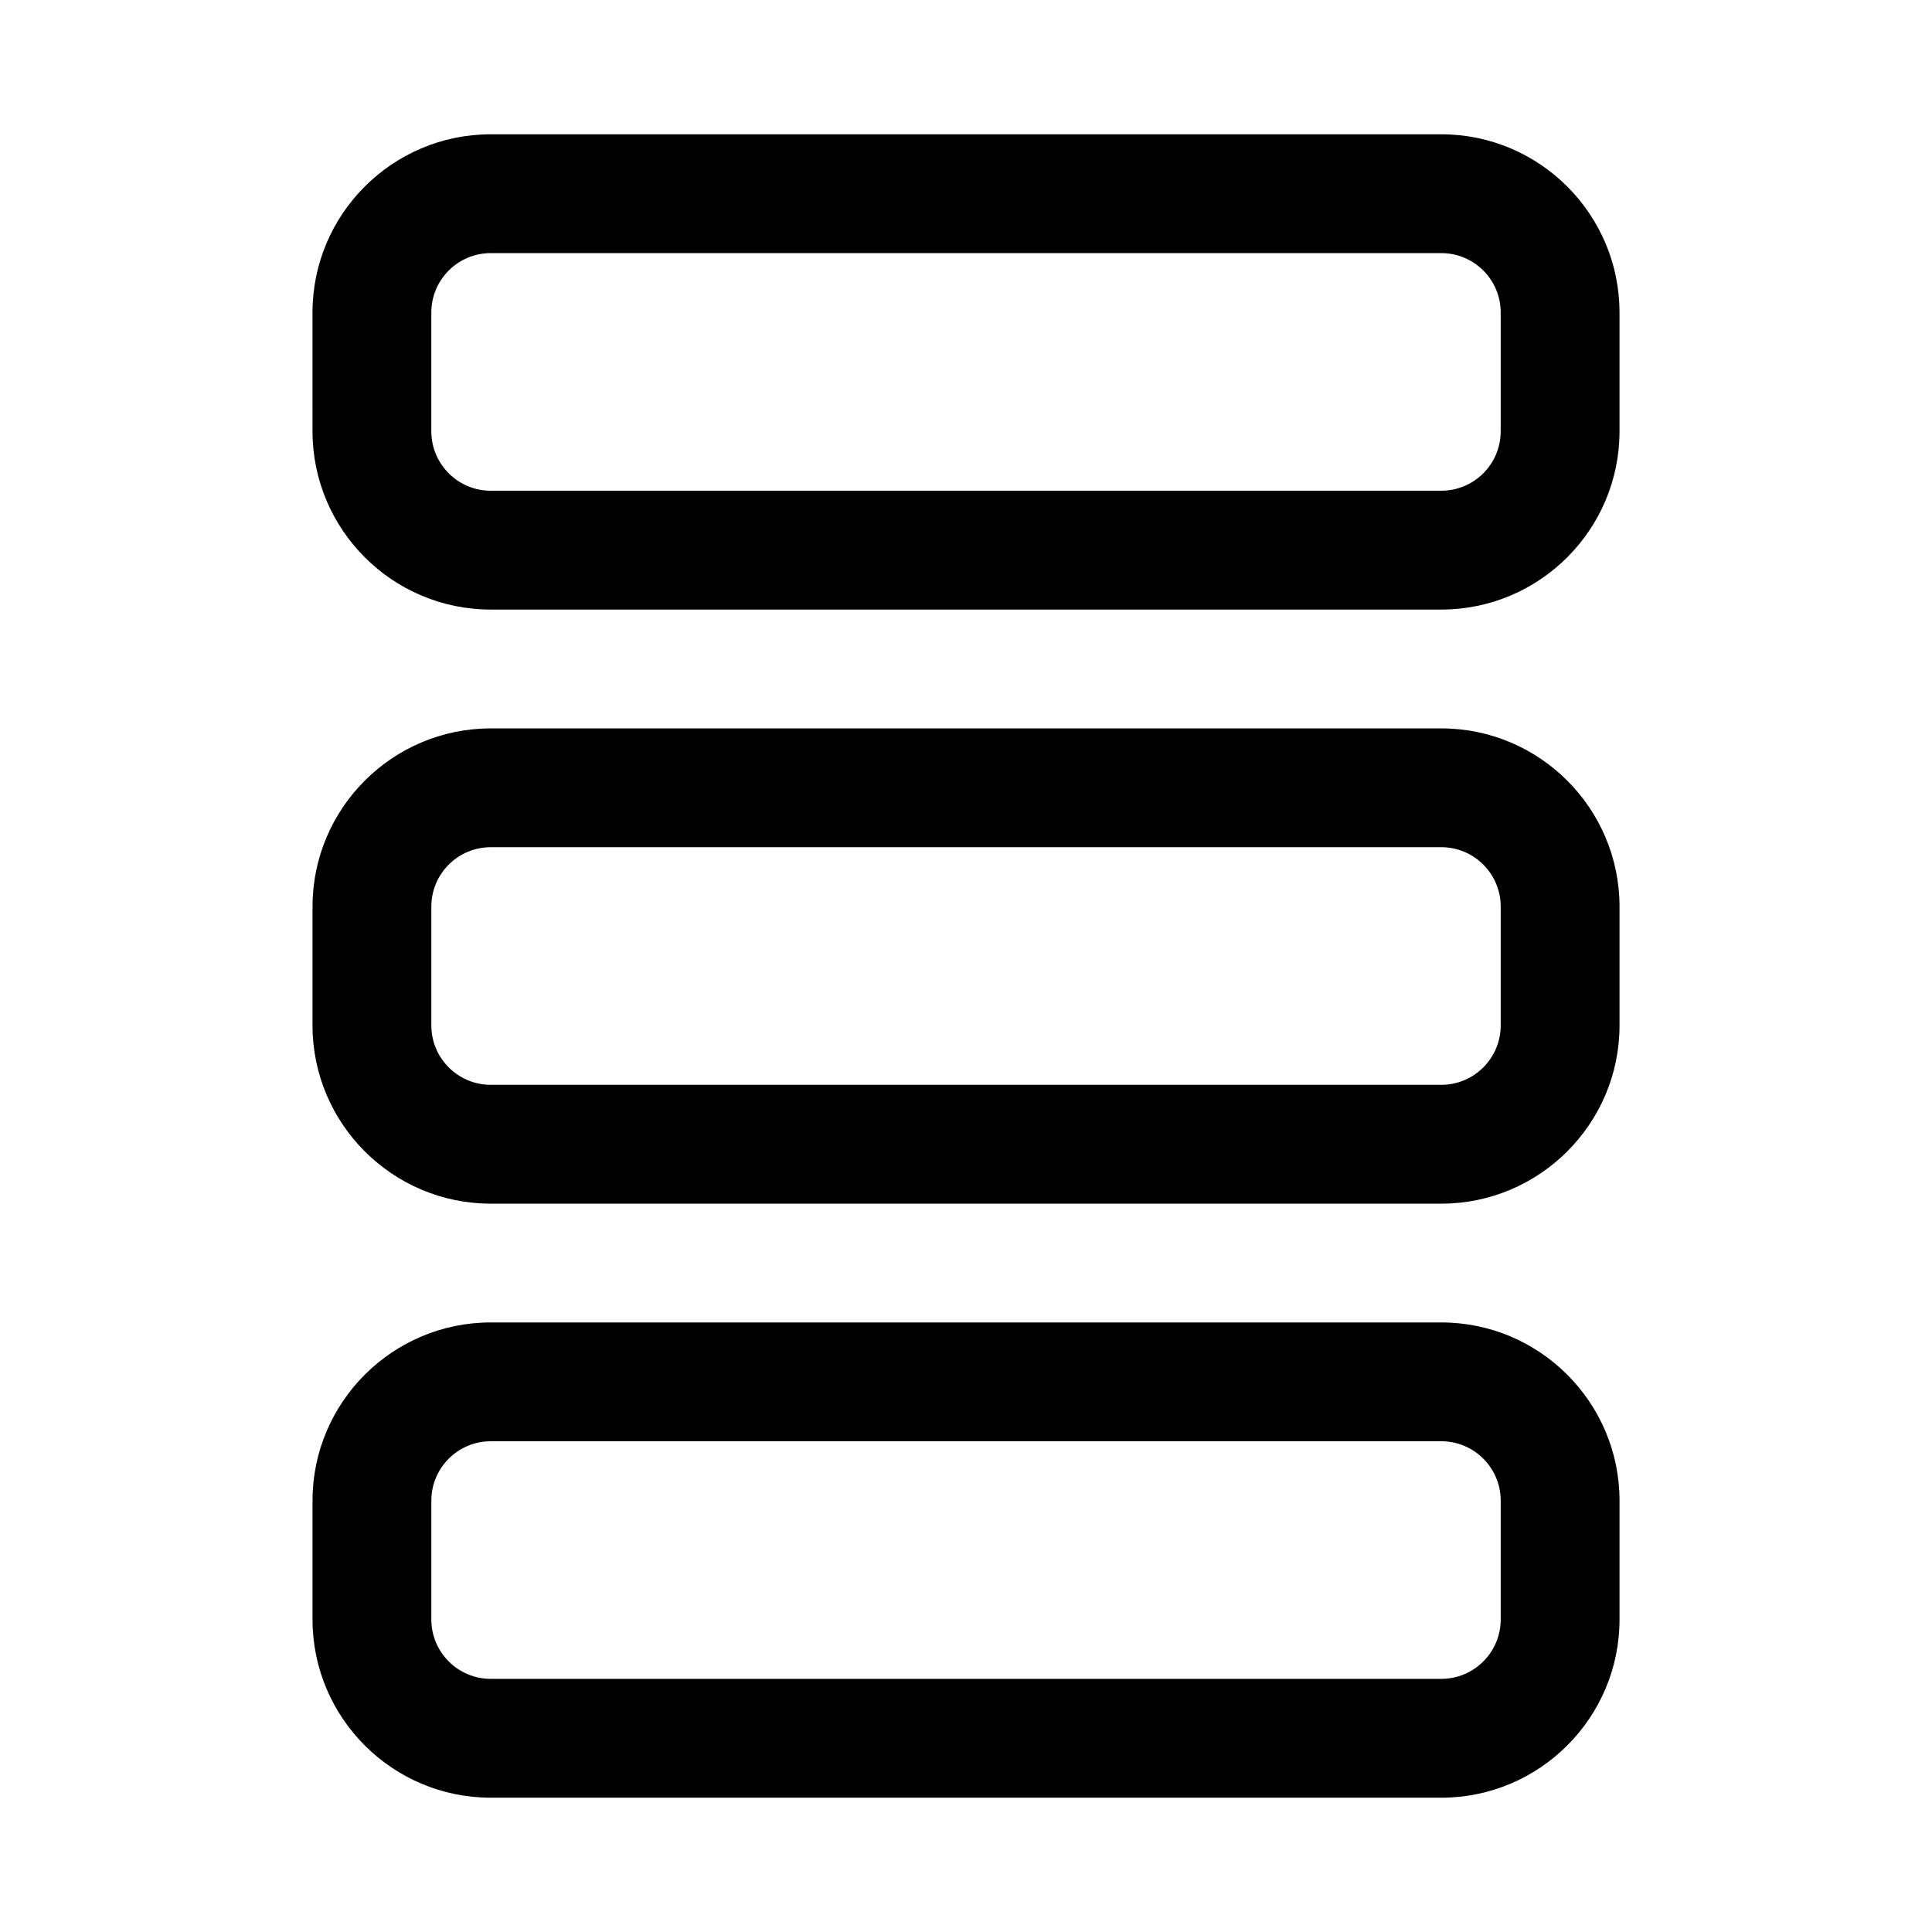
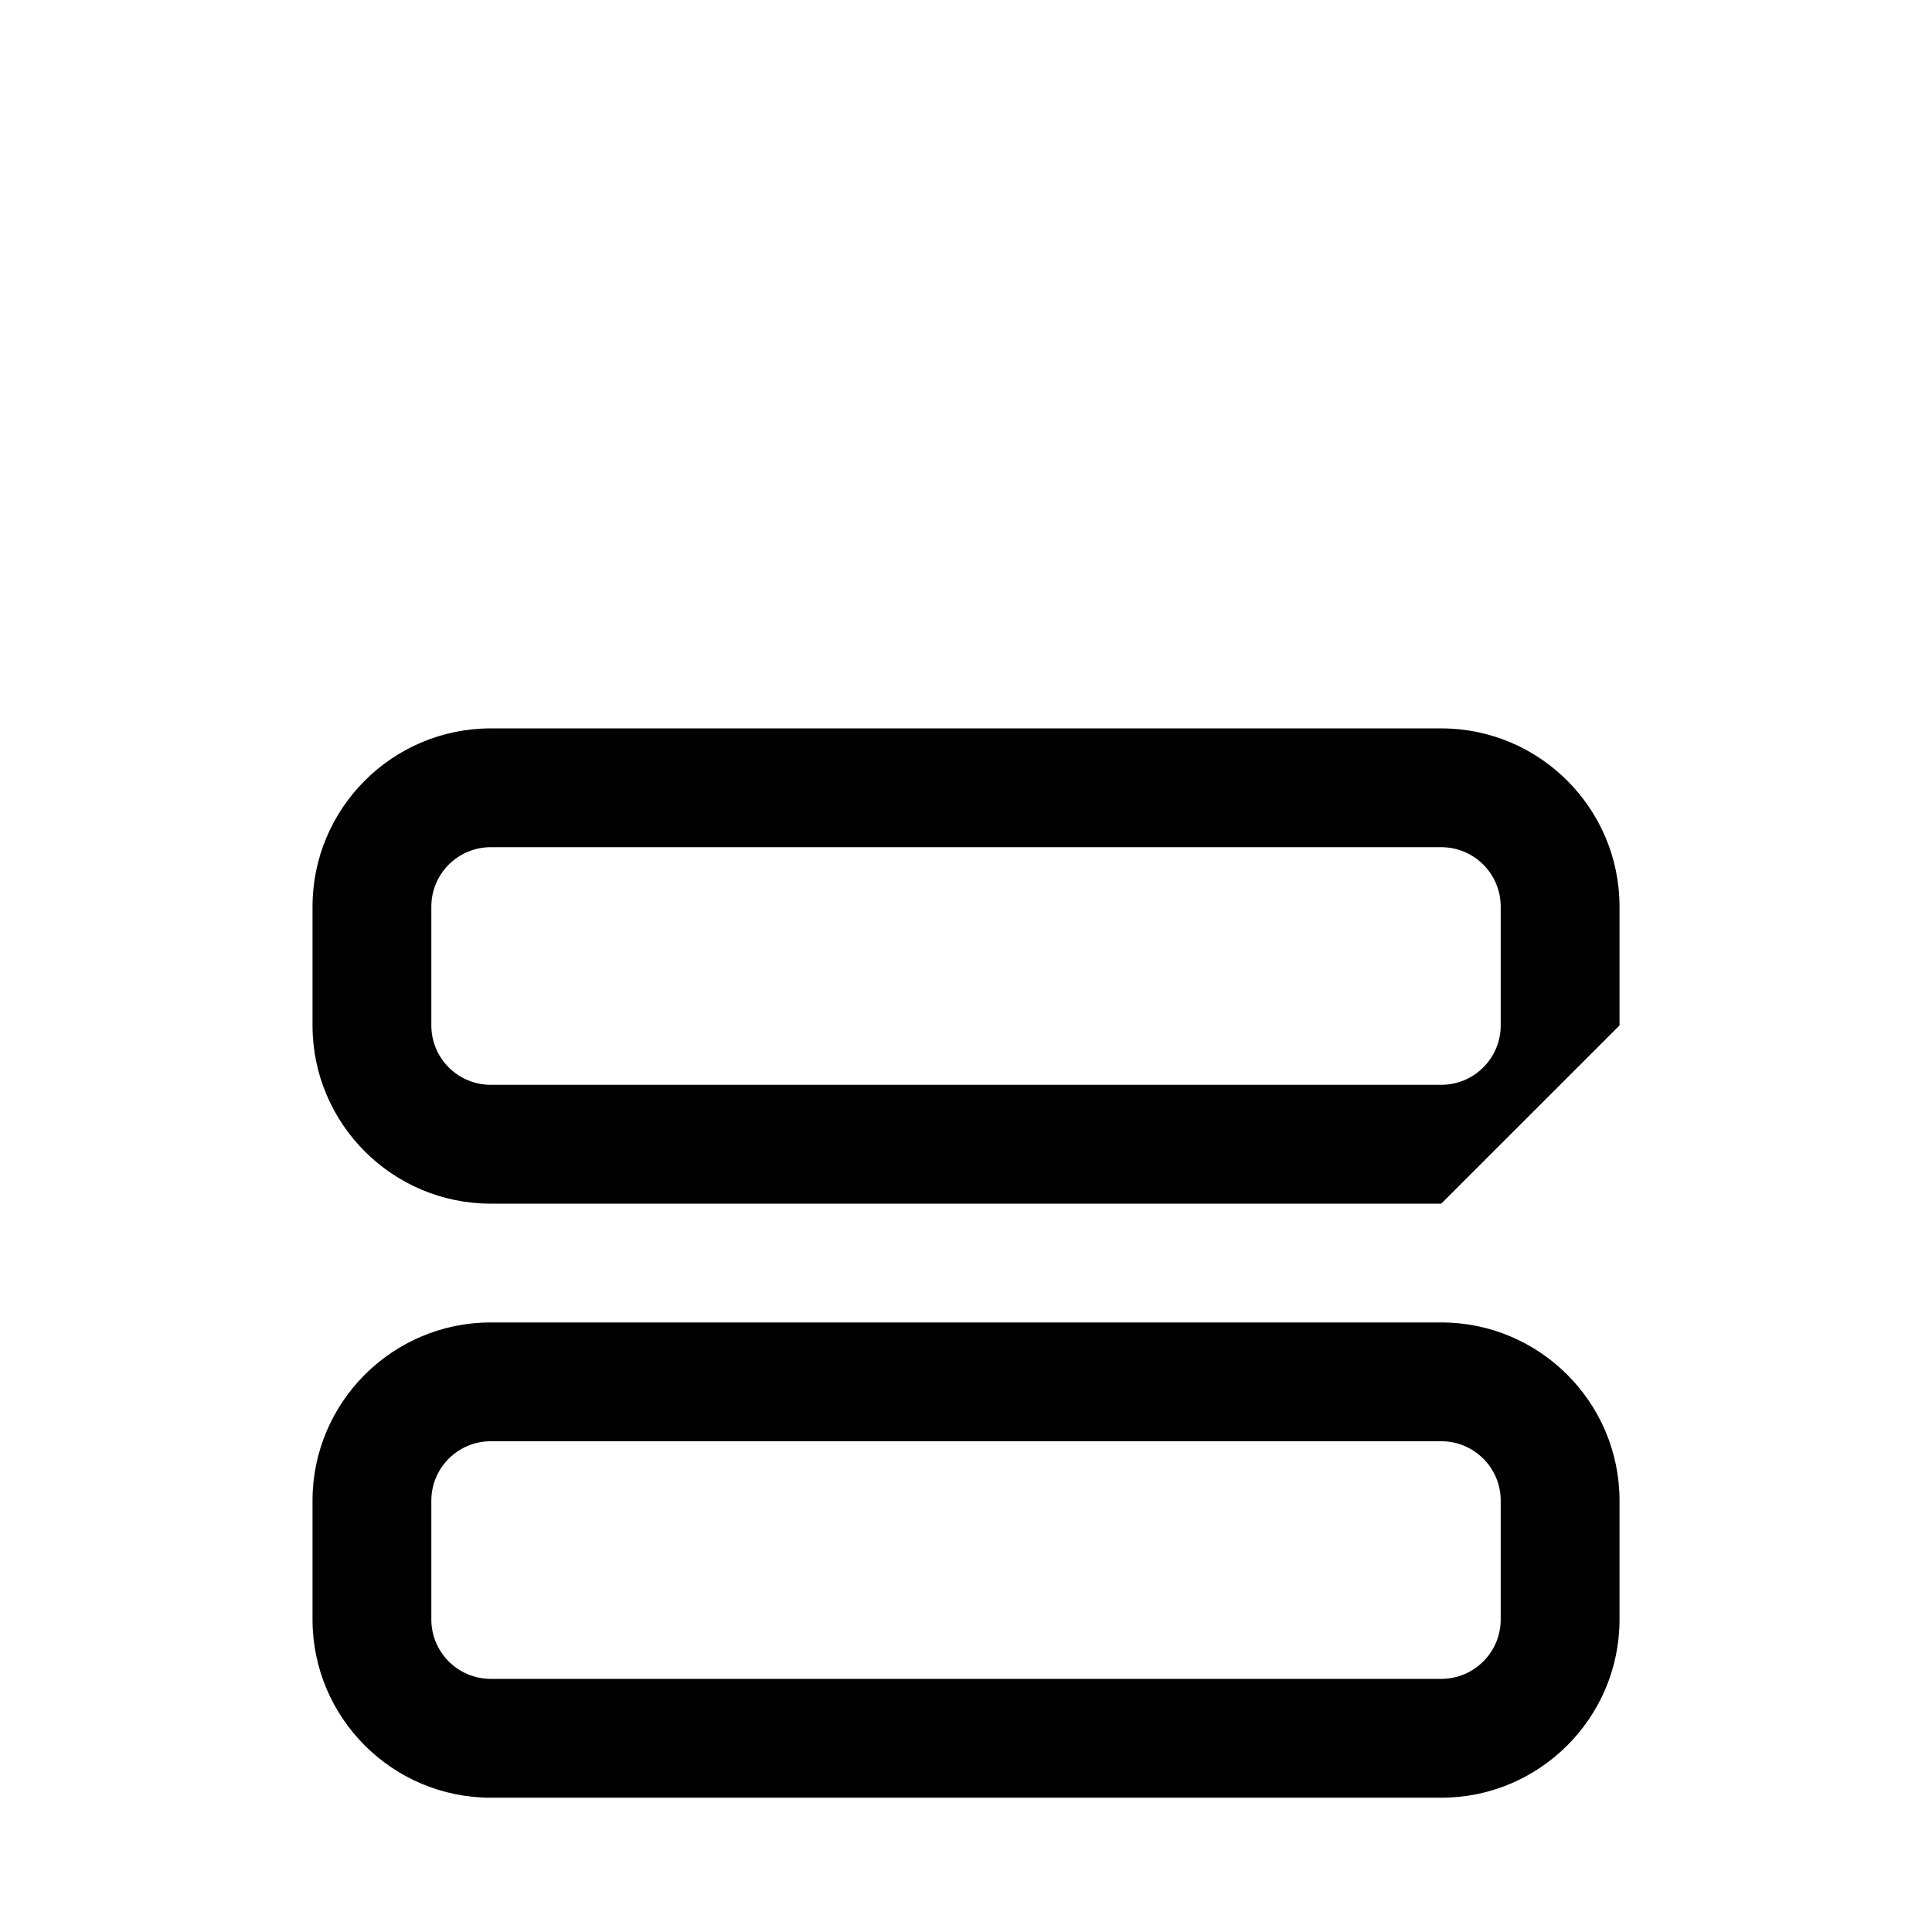
<svg xmlns="http://www.w3.org/2000/svg" fill="#000000" width="800px" height="800px" version="1.1" viewBox="144 144 512 512">
  <g>
-     <path d="m525.95 305.54h-251.9c-26.047 0-47.23-21.188-47.23-47.23l-0.004-31.492c0-26.047 21.188-47.23 47.23-47.23h251.91c26.047 0 47.23 21.188 47.23 47.23v31.488c0.004 26.047-21.184 47.234-47.23 47.234zm-251.9-94.465c-8.68 0-15.746 7.055-15.746 15.742v31.488c0 8.688 7.062 15.742 15.742 15.742h251.91c8.68 0 15.742-7.055 15.742-15.742l0.004-31.488c0-8.688-7.062-15.742-15.742-15.742z" />
-     <path d="m525.95 462.98h-251.9c-26.047 0-47.23-21.188-47.23-47.23v-31.488c0-26.047 21.188-47.23 47.23-47.23h251.91c26.047 0 47.23 21.188 47.23 47.23v31.488c0 26.043-21.188 47.23-47.234 47.23zm-251.9-94.465c-8.68 0-15.742 7.055-15.742 15.742v31.488c0 8.688 7.062 15.742 15.742 15.742h251.91c8.68 0 15.742-7.055 15.742-15.742v-31.488c0-8.688-7.062-15.742-15.742-15.742z" />
+     <path d="m525.95 462.98h-251.9c-26.047 0-47.23-21.188-47.23-47.23v-31.488c0-26.047 21.188-47.23 47.23-47.23h251.91c26.047 0 47.23 21.188 47.23 47.23v31.488zm-251.9-94.465c-8.68 0-15.742 7.055-15.742 15.742v31.488c0 8.688 7.062 15.742 15.742 15.742h251.91c8.68 0 15.742-7.055 15.742-15.742v-31.488c0-8.688-7.062-15.742-15.742-15.742z" />
    <path d="m525.95 620.41h-251.9c-26.047 0-47.23-21.188-47.23-47.23v-31.488c0-26.047 21.188-47.23 47.23-47.23h251.91c26.047 0 47.23 21.188 47.23 47.23v31.488c0 26.043-21.188 47.23-47.234 47.23zm-251.9-94.465c-8.68 0-15.742 7.055-15.742 15.742v31.488c0 8.688 7.062 15.742 15.742 15.742h251.91c8.68 0 15.742-7.055 15.742-15.742v-31.488c0-8.688-7.062-15.742-15.742-15.742z" />
  </g>
</svg>